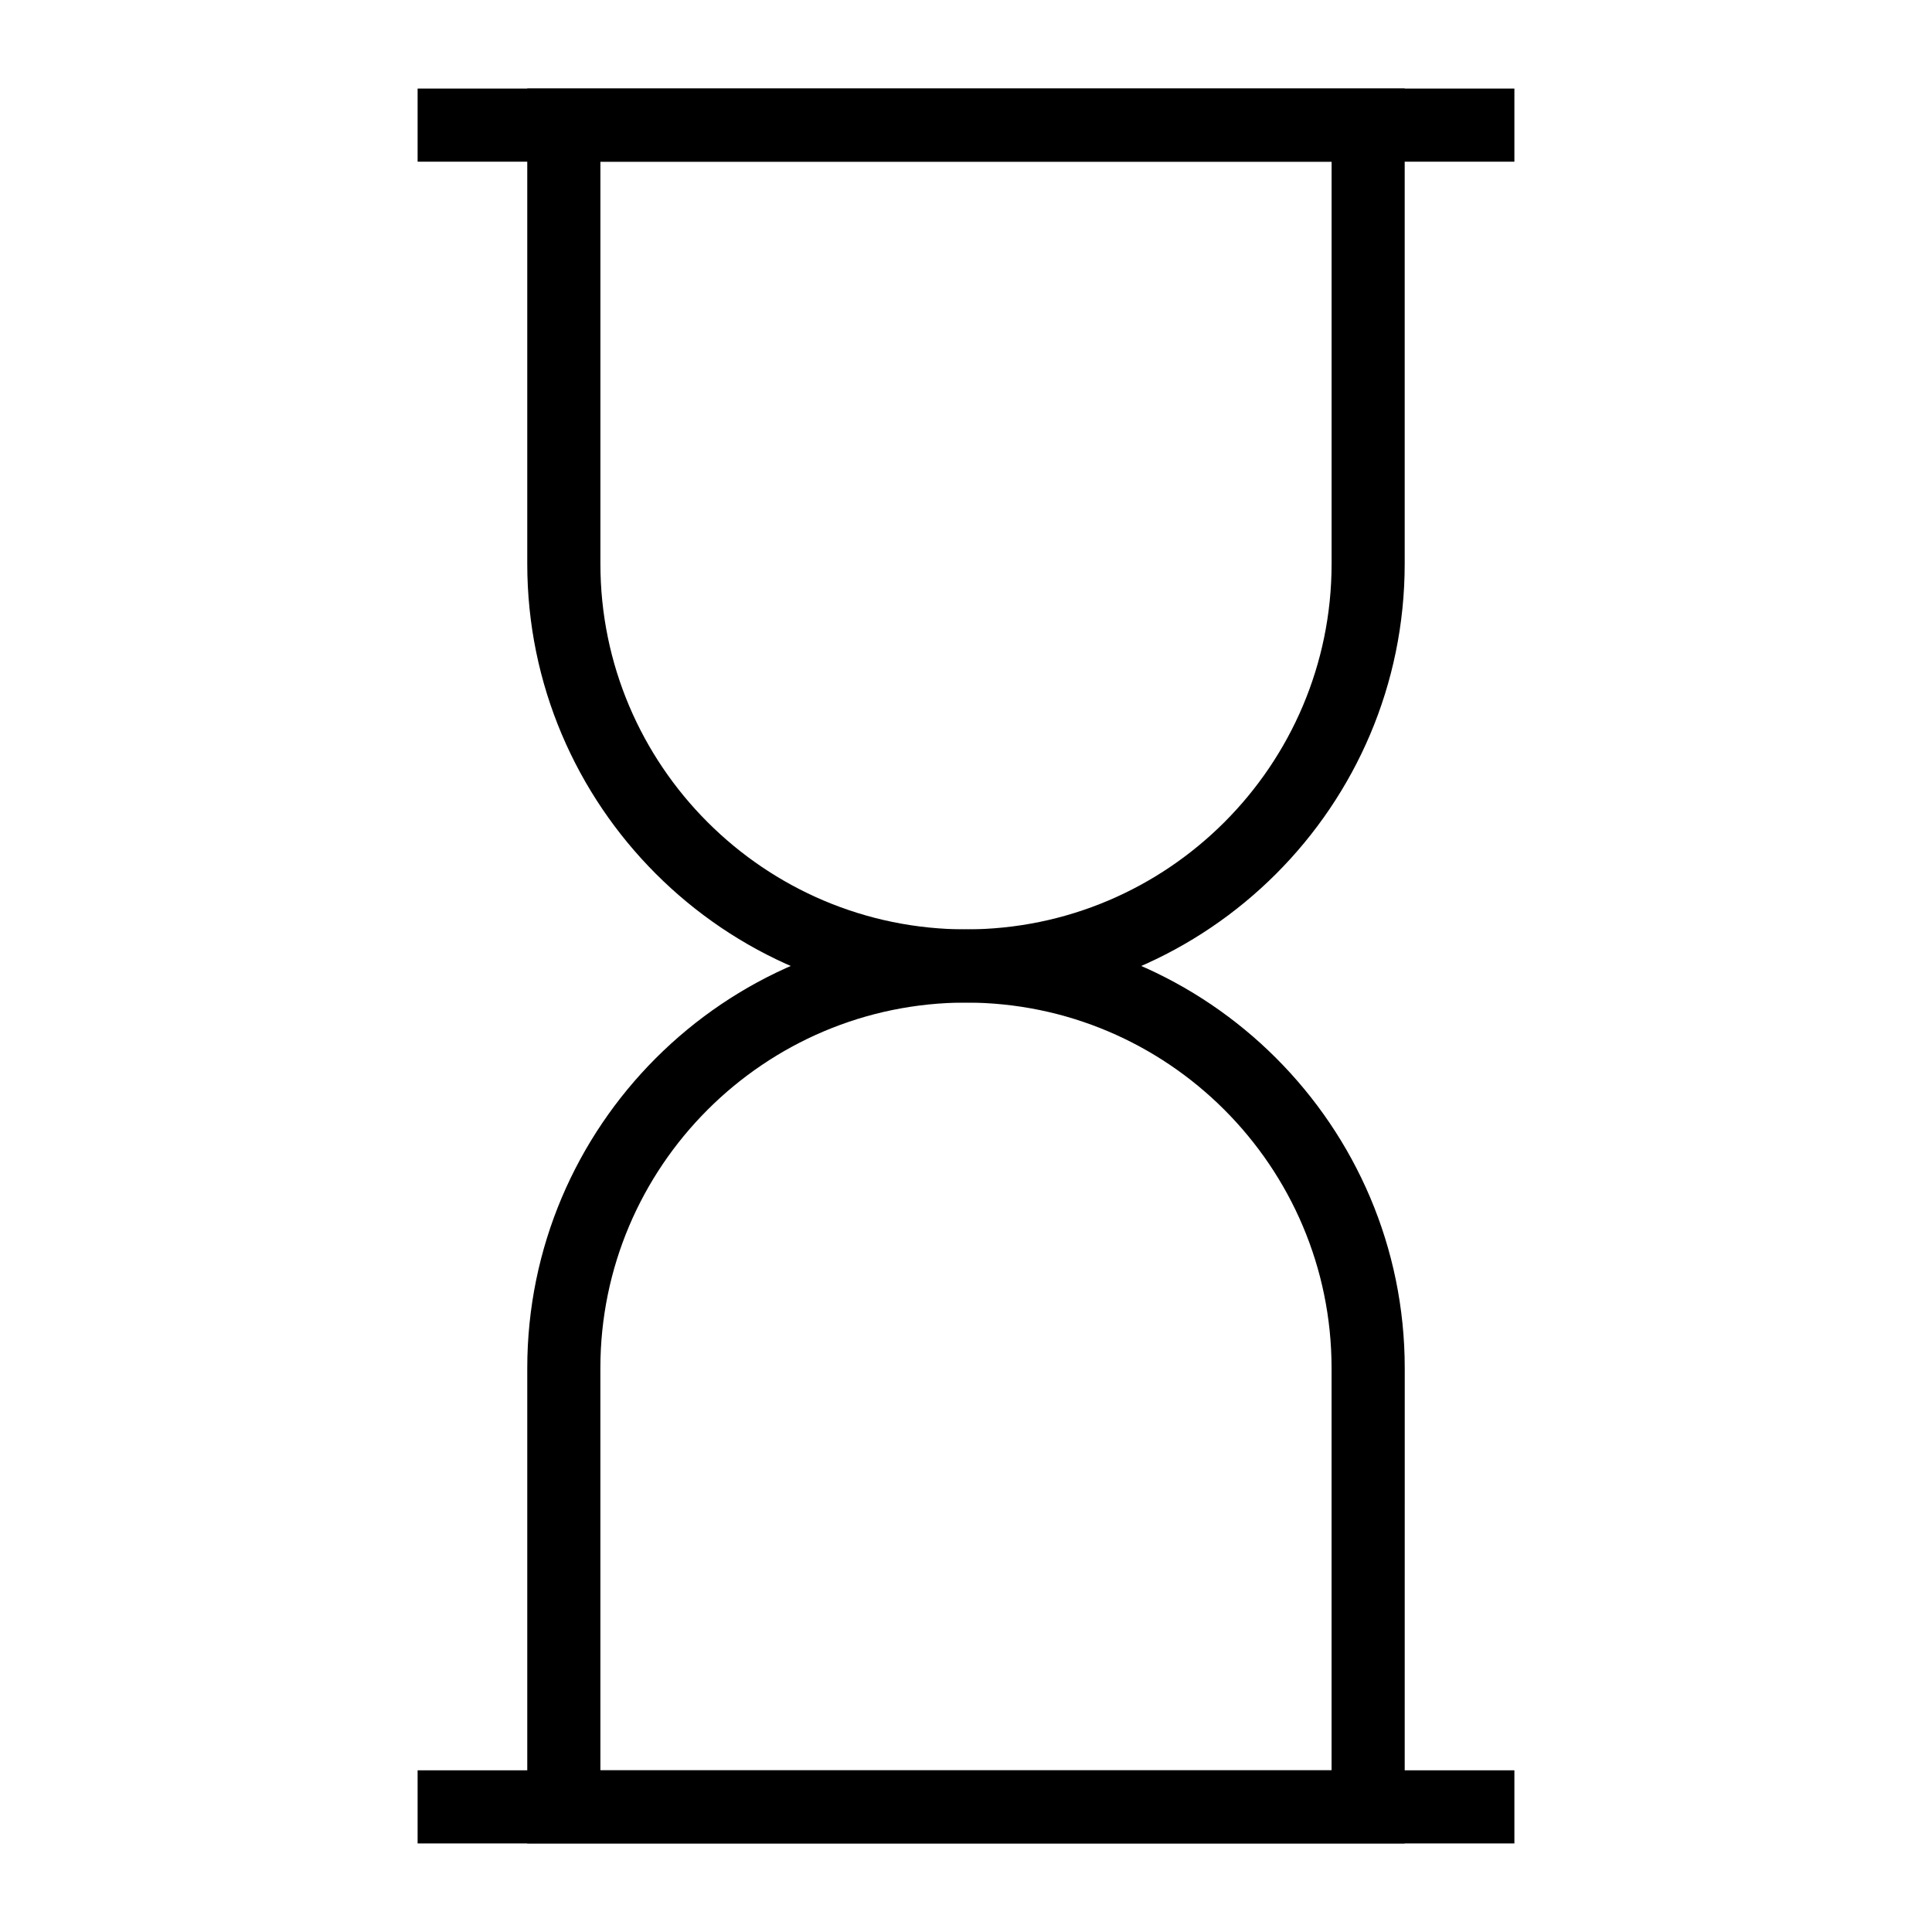
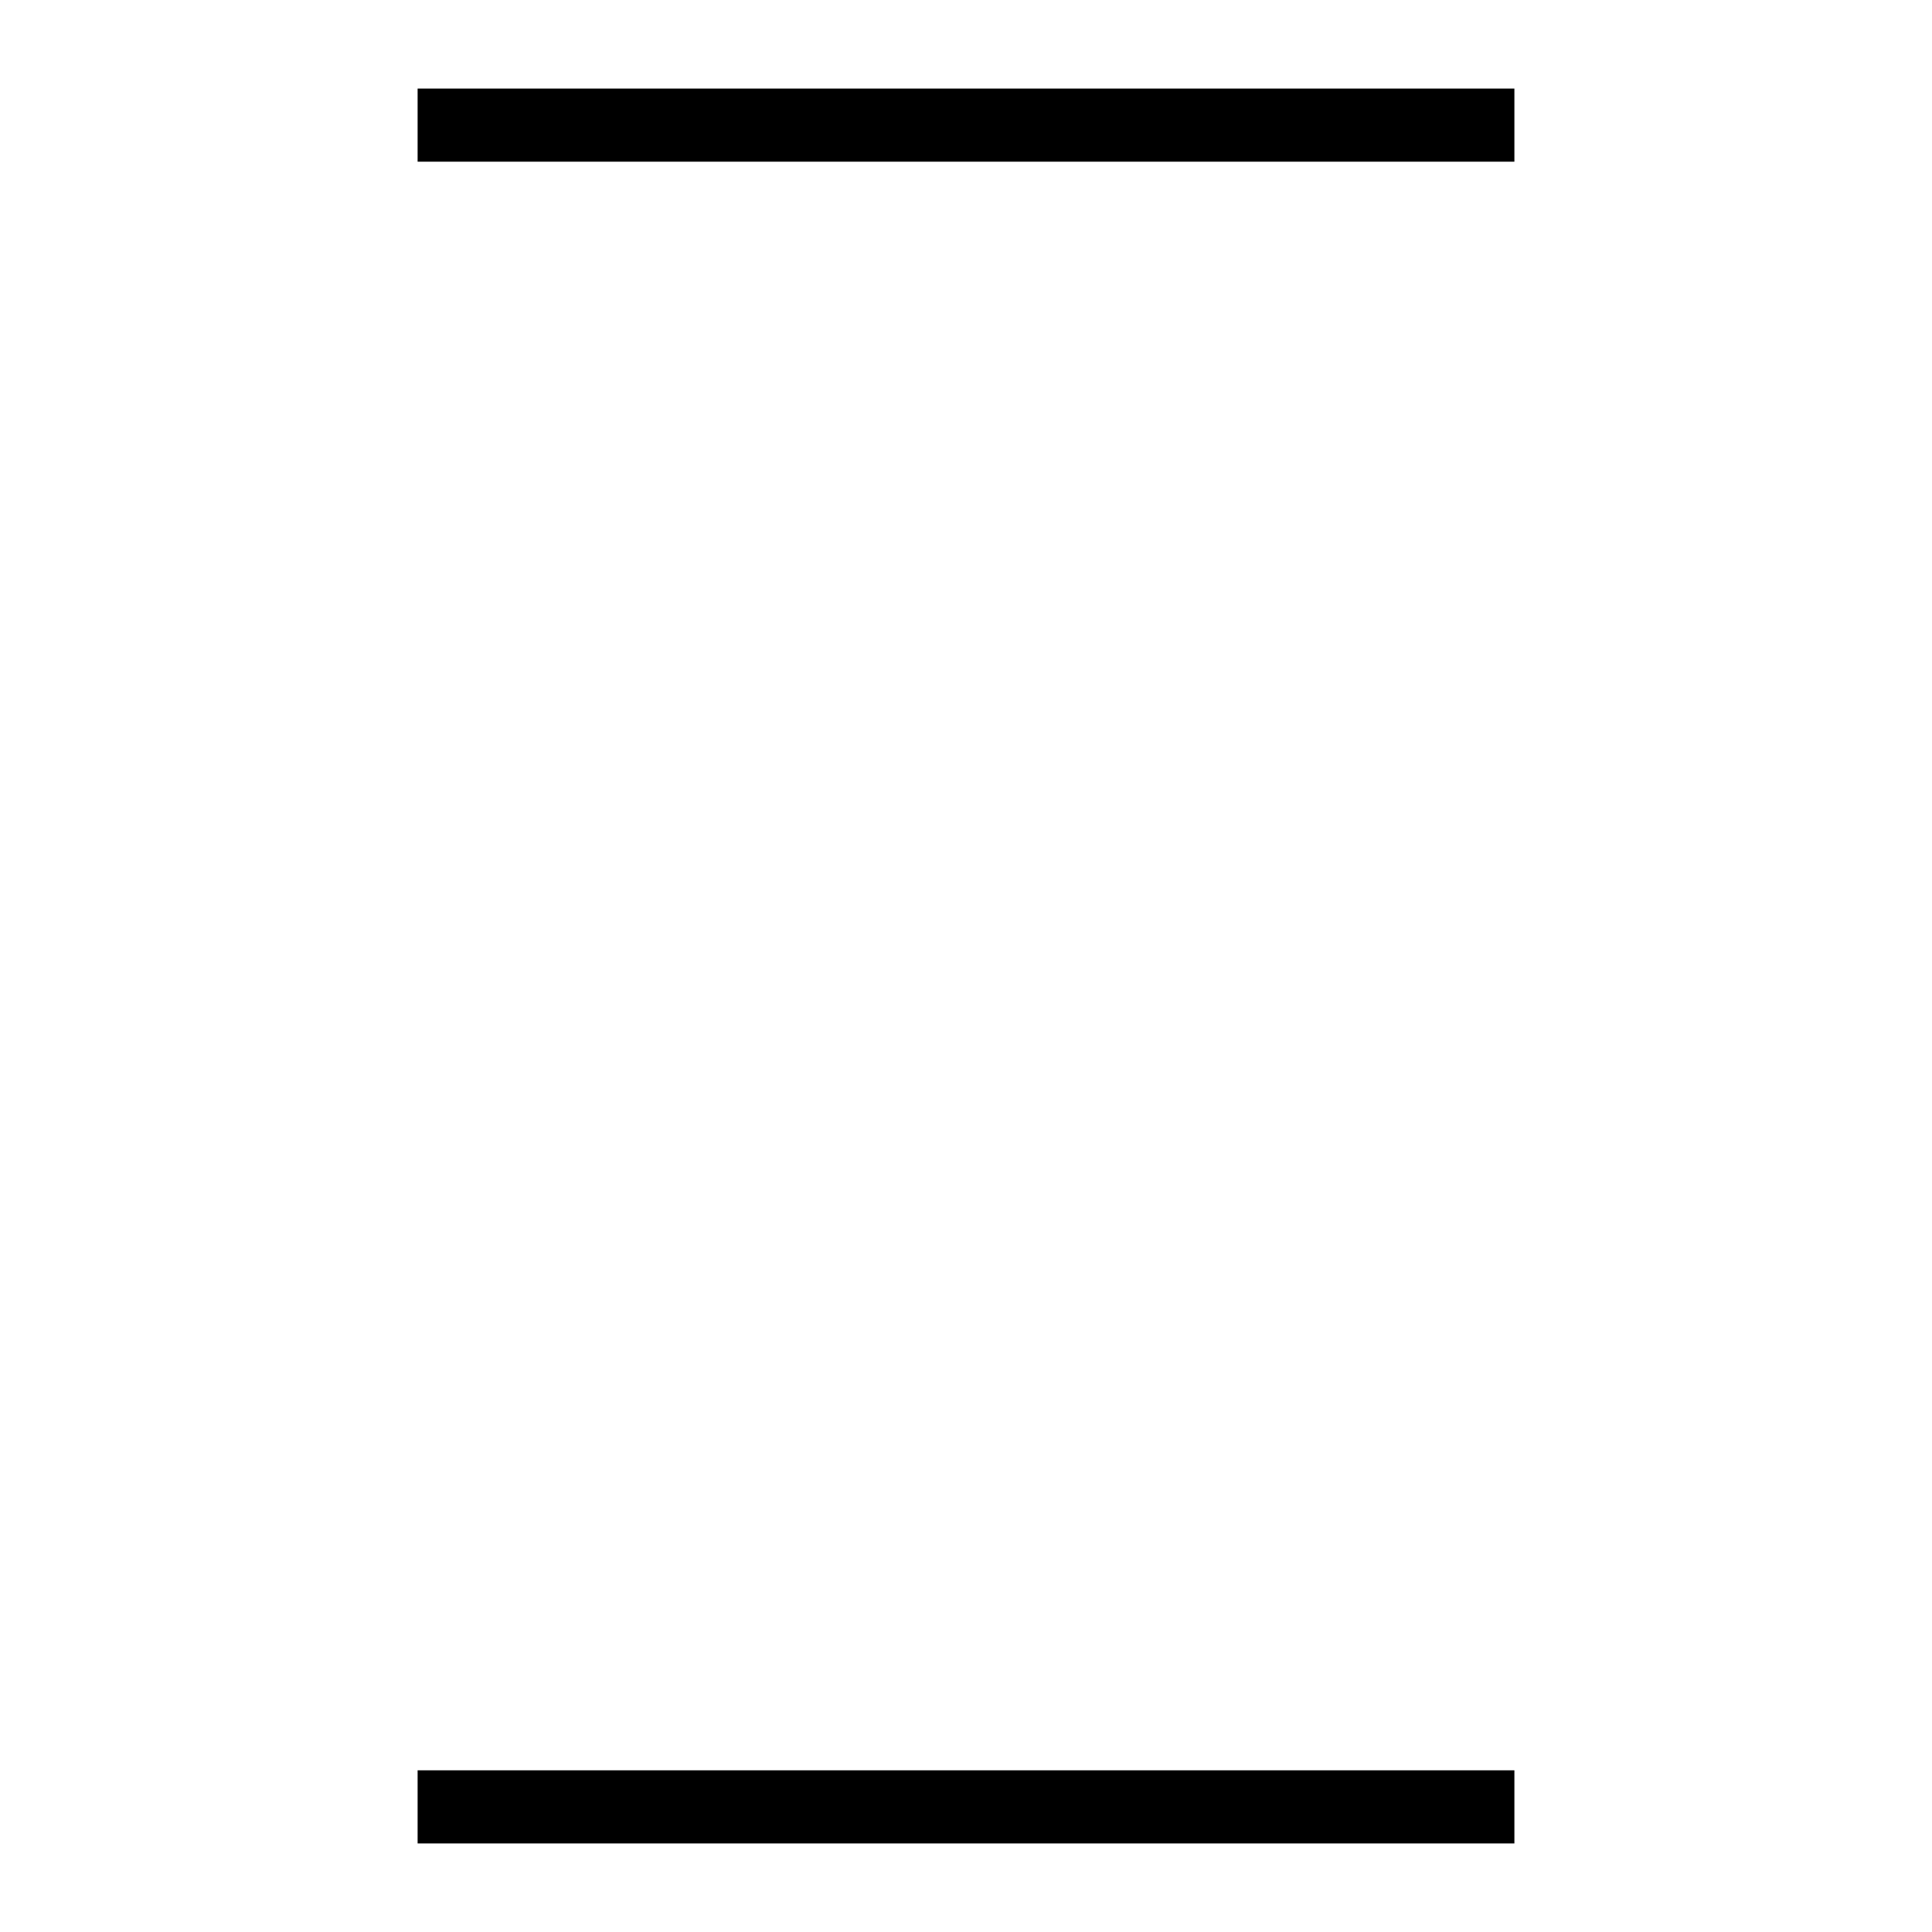
<svg xmlns="http://www.w3.org/2000/svg" fill="#000000" width="800px" height="800px" version="1.1" viewBox="144 144 512 512">
  <g>
-     <path d="m400 409.68c-64.105 0-116.27-52.156-116.27-116.27v-125.95h232.53v125.95c0 64.109-52.156 116.27-116.26 116.27zm-96.887-222.84v106.57c0 53.426 43.461 96.887 96.887 96.887s96.887-43.461 96.887-96.887v-106.57z" />
    <path d="m254.67 167.47h290.66v19.379h-290.66z" />
-     <path d="m516.26 632.53h-232.53v-125.95c0-64.113 52.156-116.27 116.27-116.27 64.105 0 116.27 52.156 116.27 116.27zm-213.15-19.375h193.77v-106.57c0-53.43-43.461-96.891-96.887-96.891s-96.887 43.461-96.887 96.891z" />
    <path d="m254.67 613.15h290.66v19.379h-290.66z" />
  </g>
</svg>